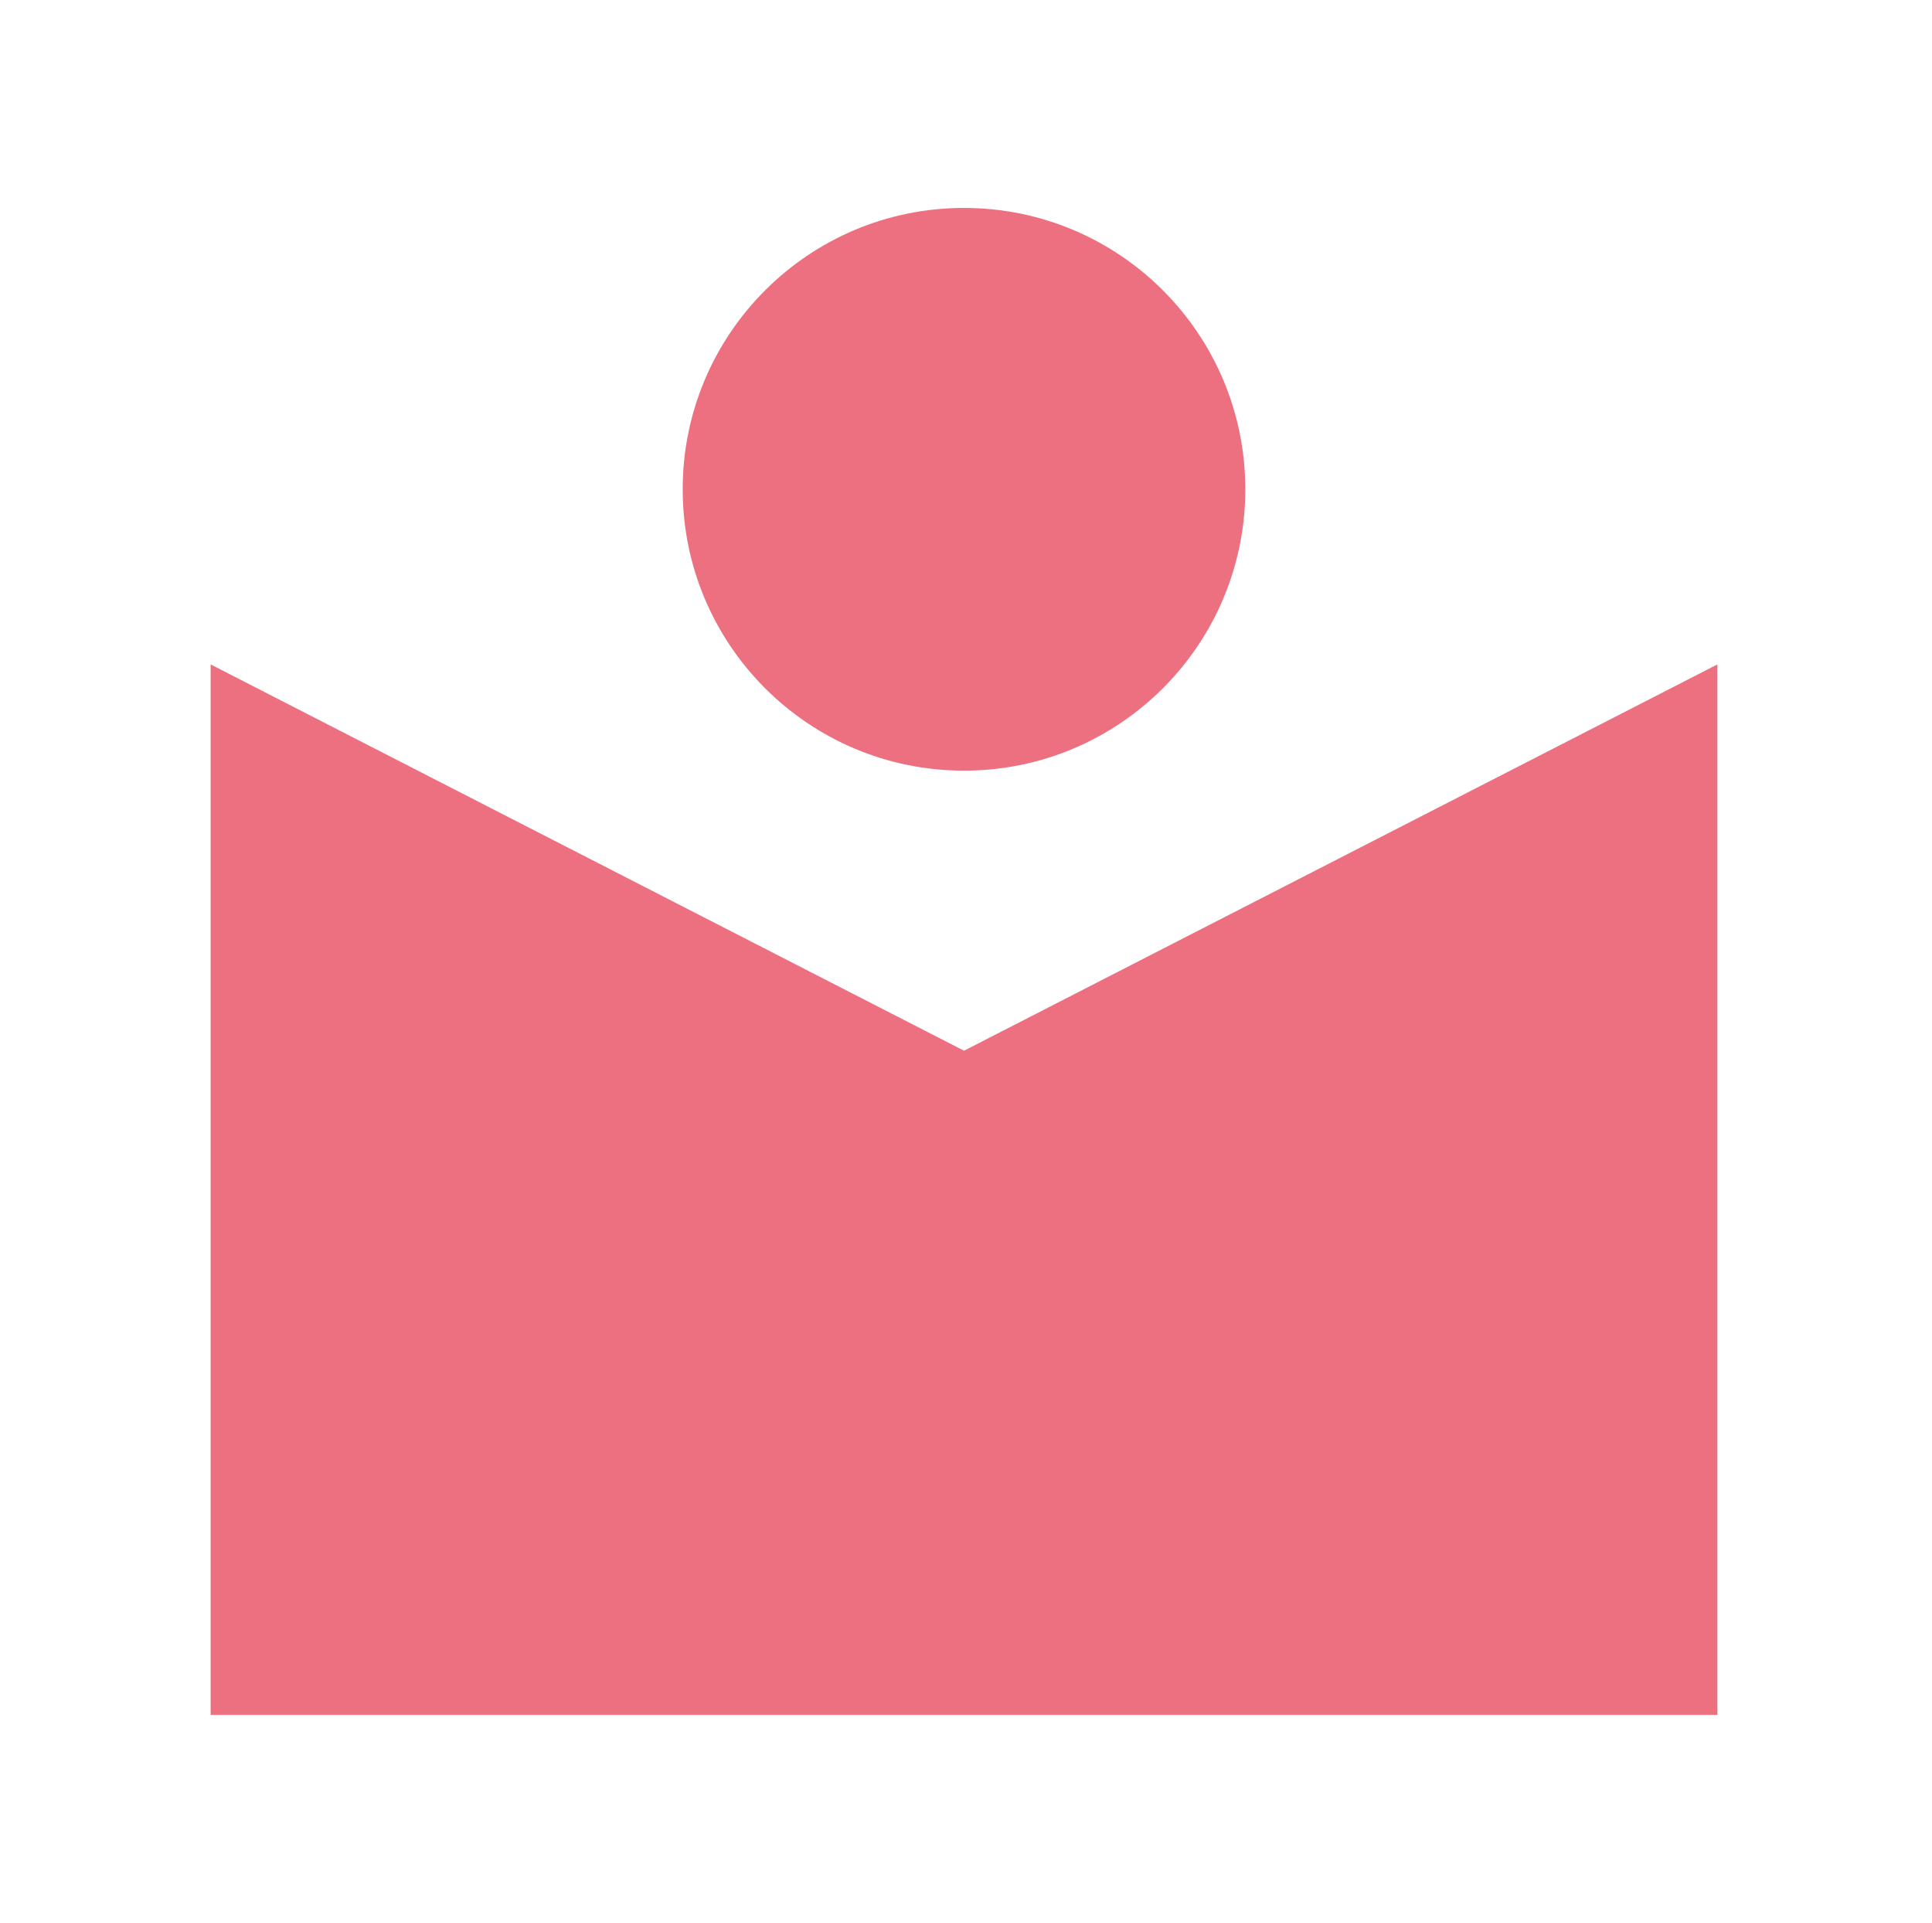
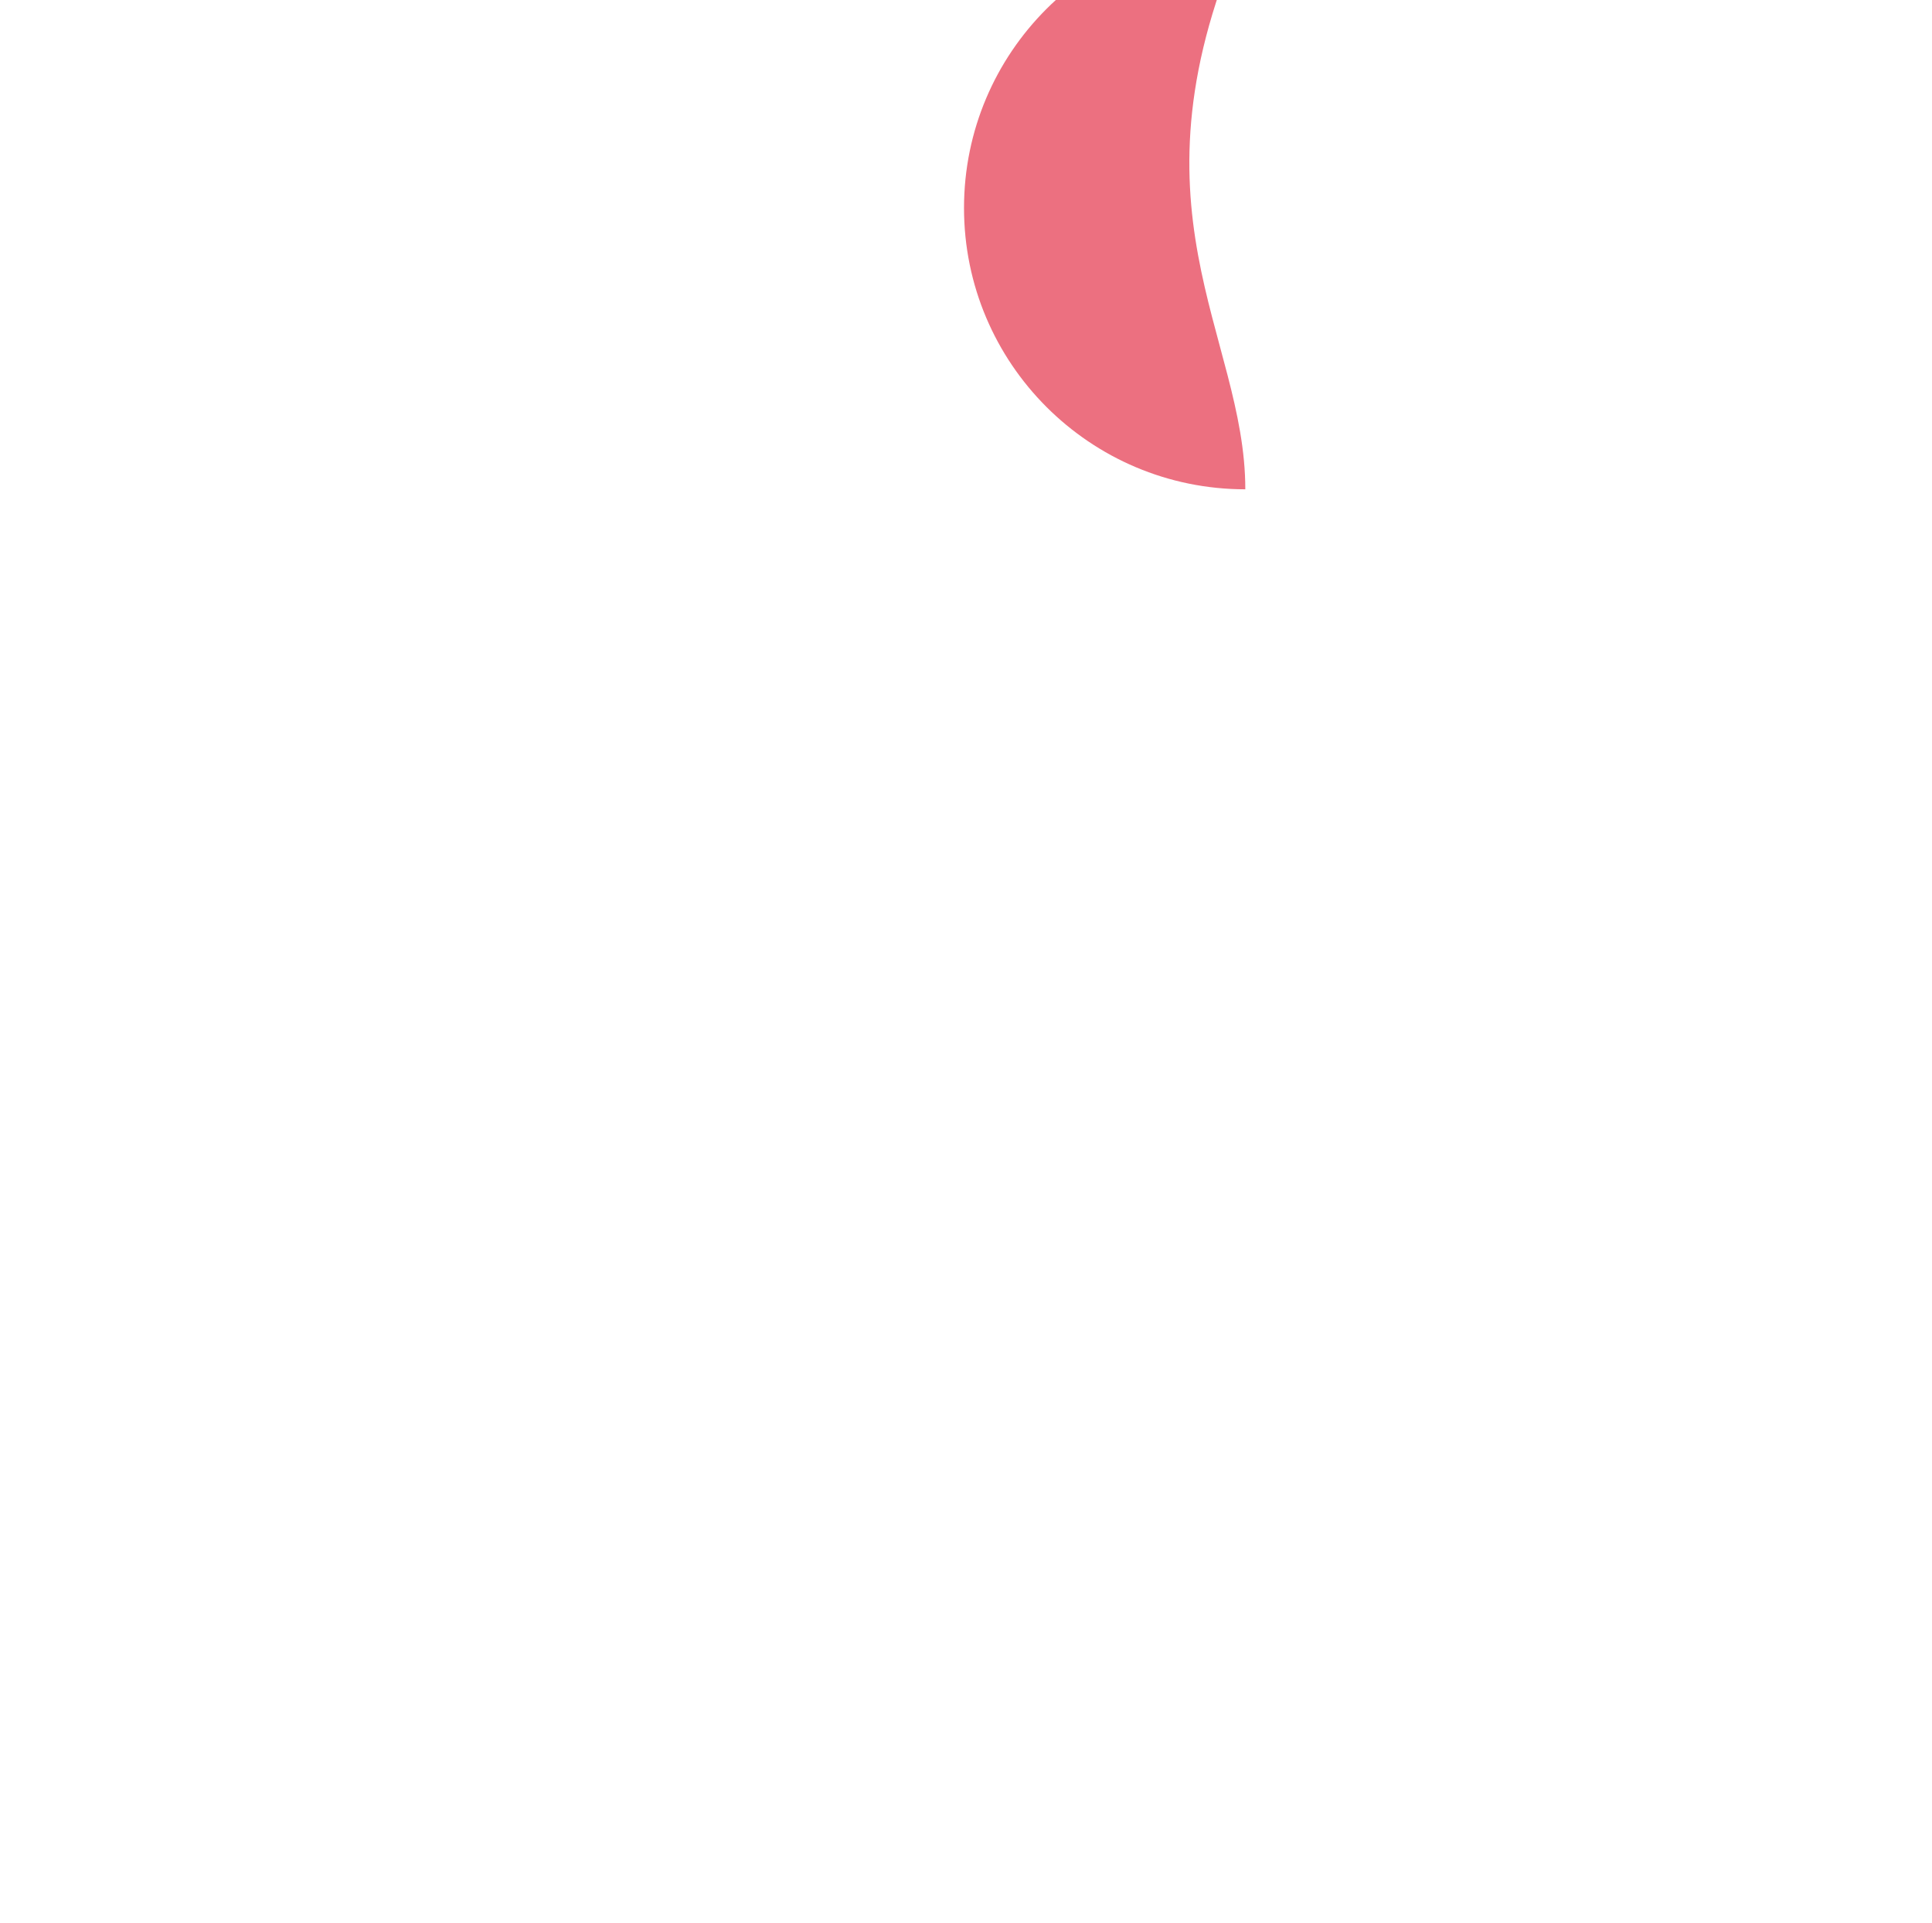
<svg xmlns="http://www.w3.org/2000/svg" version="1.1" id="tmf_logo" x="0px" y="0px" width="204.094px" height="203.125px" viewBox="-43.17 -42.965 204.094 203.125" enable-background="new -43.17 -42.965 204.094 203.125" xml:space="preserve">
-   <path fill="#EC7080" d="M88.383,8.717c0,16.412-13.304,29.717-29.718,29.717c-16.411,0-29.716-13.305-29.716-29.717  c0-16.413,13.305-29.719,29.716-29.719C75.081-21.002,88.383-7.695,88.383,8.717" />
-   <polygon fill="#EC7080" points="58.667,68.016 -20.919,27.213 -20.919,138.174 138.253,138.174 138.253,27.213 " />
+   <path fill="#EC7080" d="M88.383,8.717c-16.411,0-29.716-13.305-29.716-29.717  c0-16.413,13.305-29.719,29.716-29.719C75.081-21.002,88.383-7.695,88.383,8.717" />
</svg>